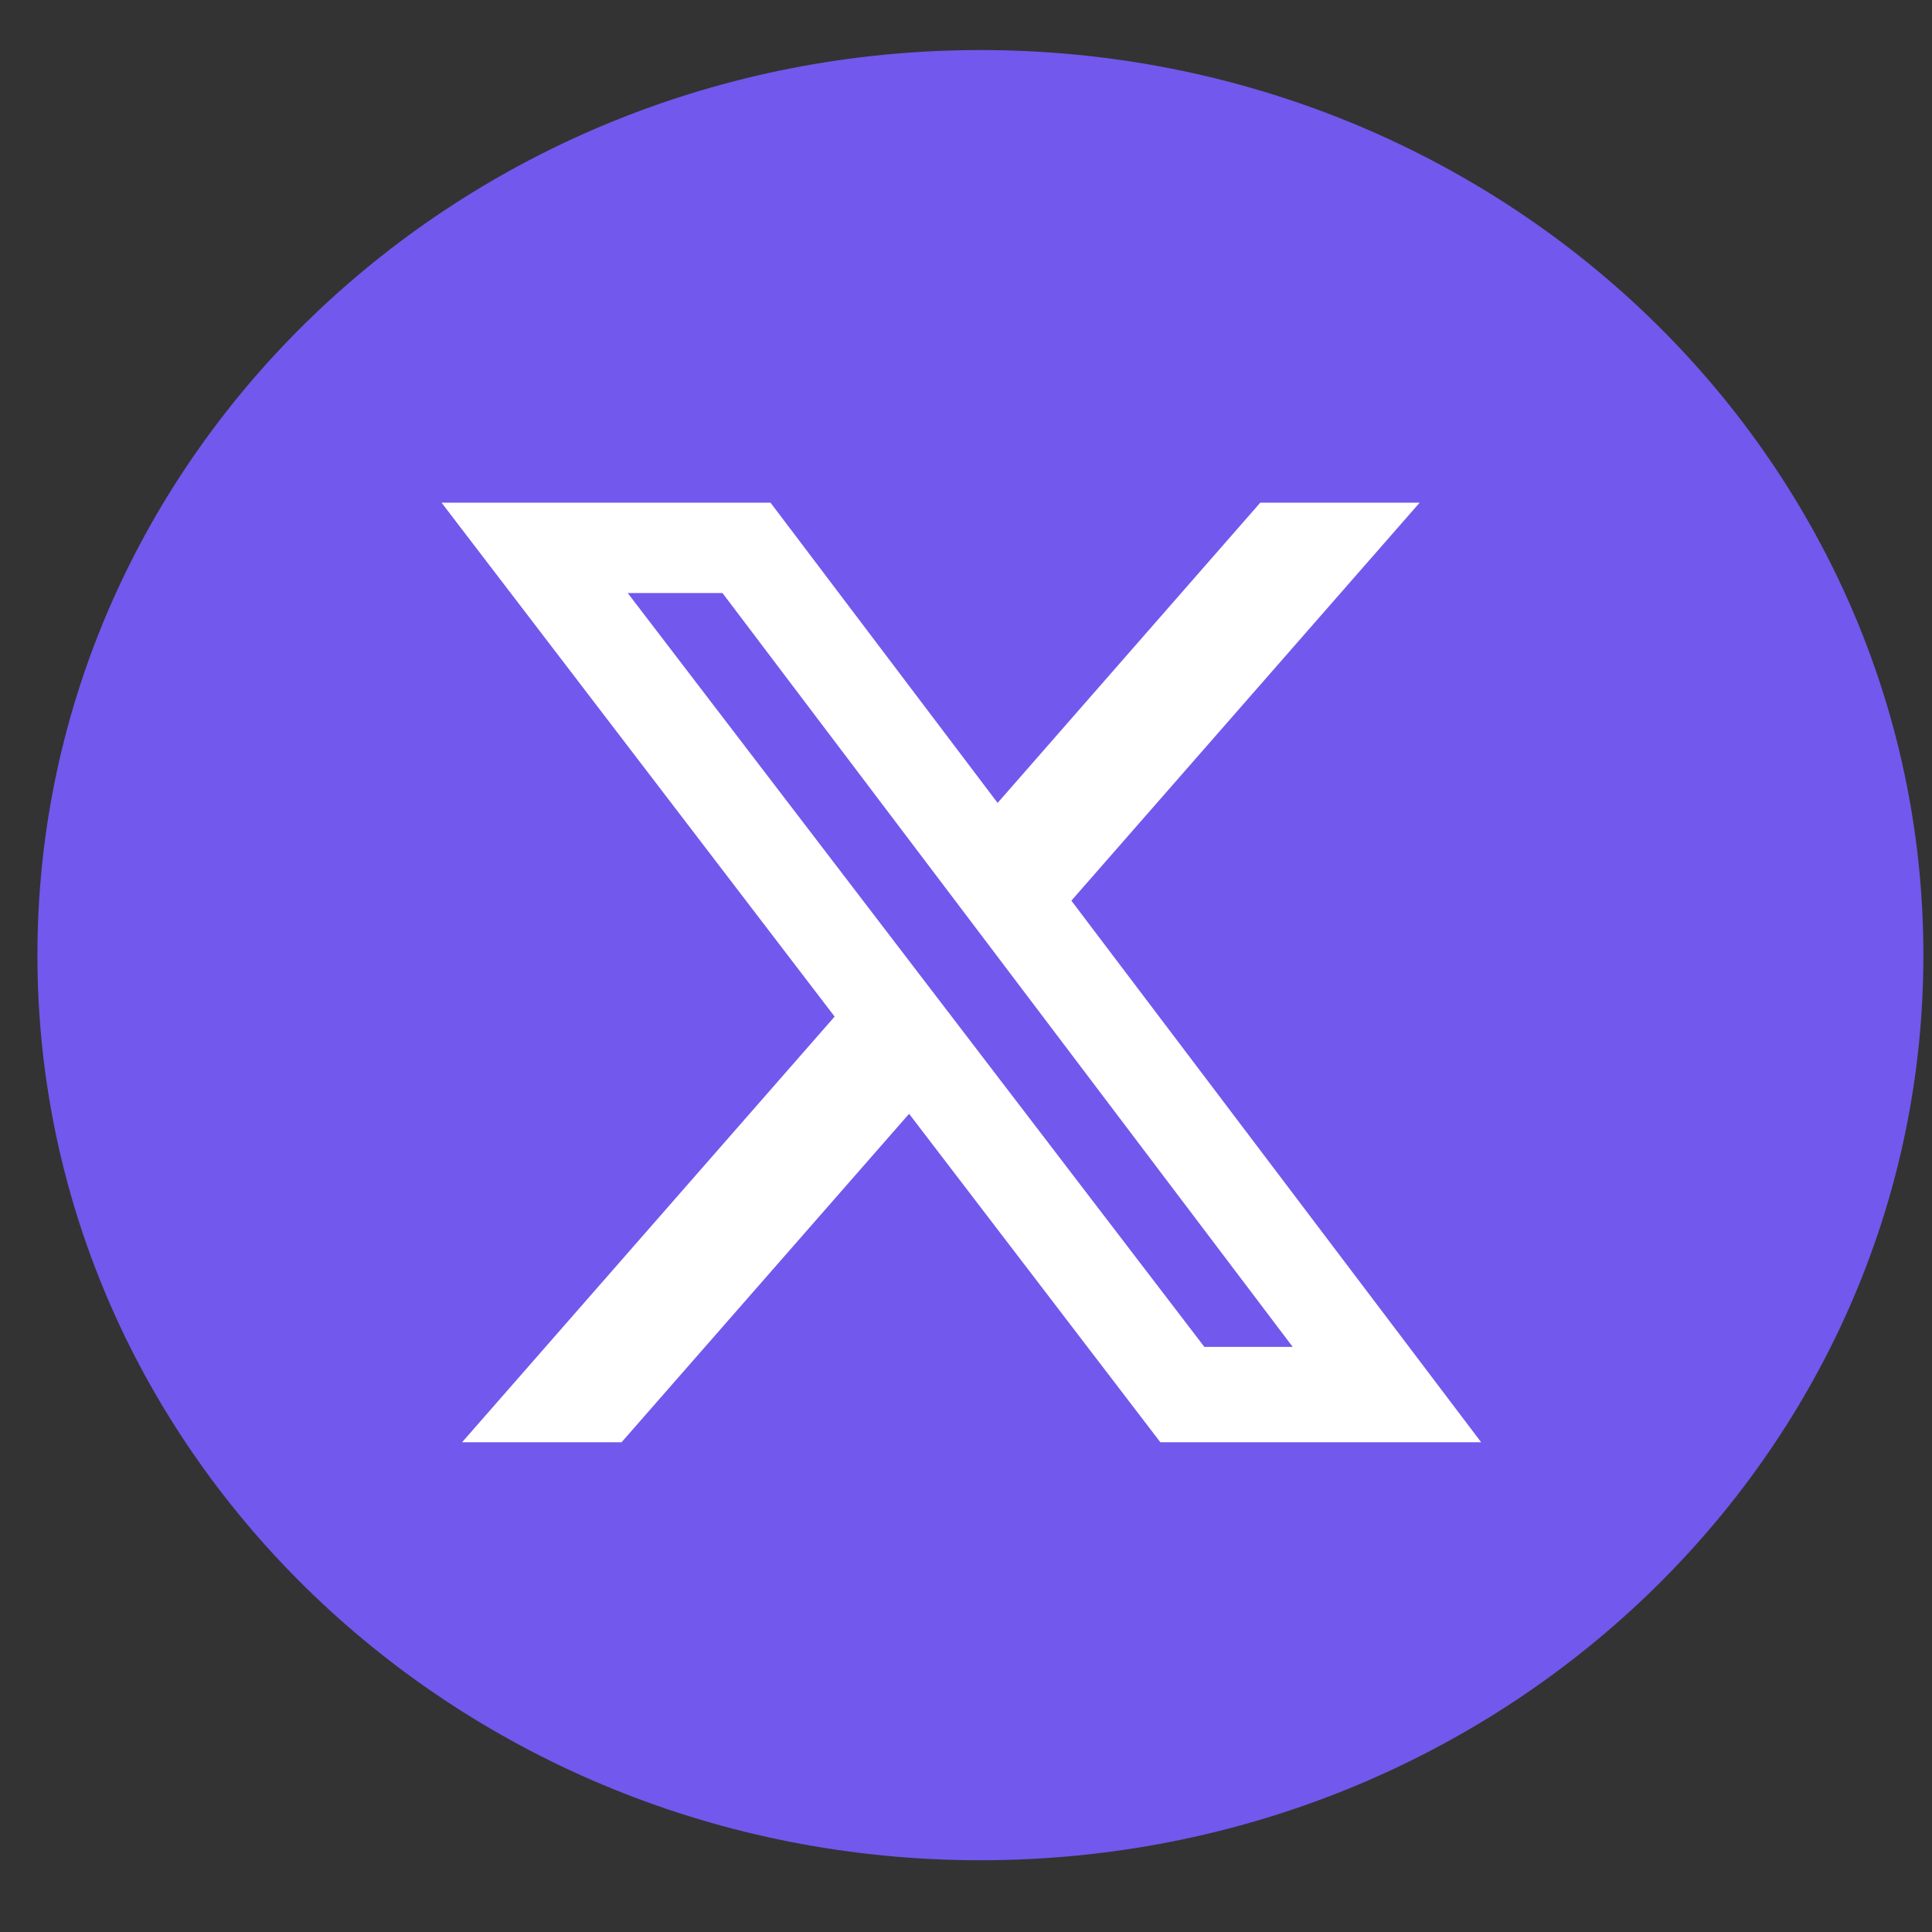
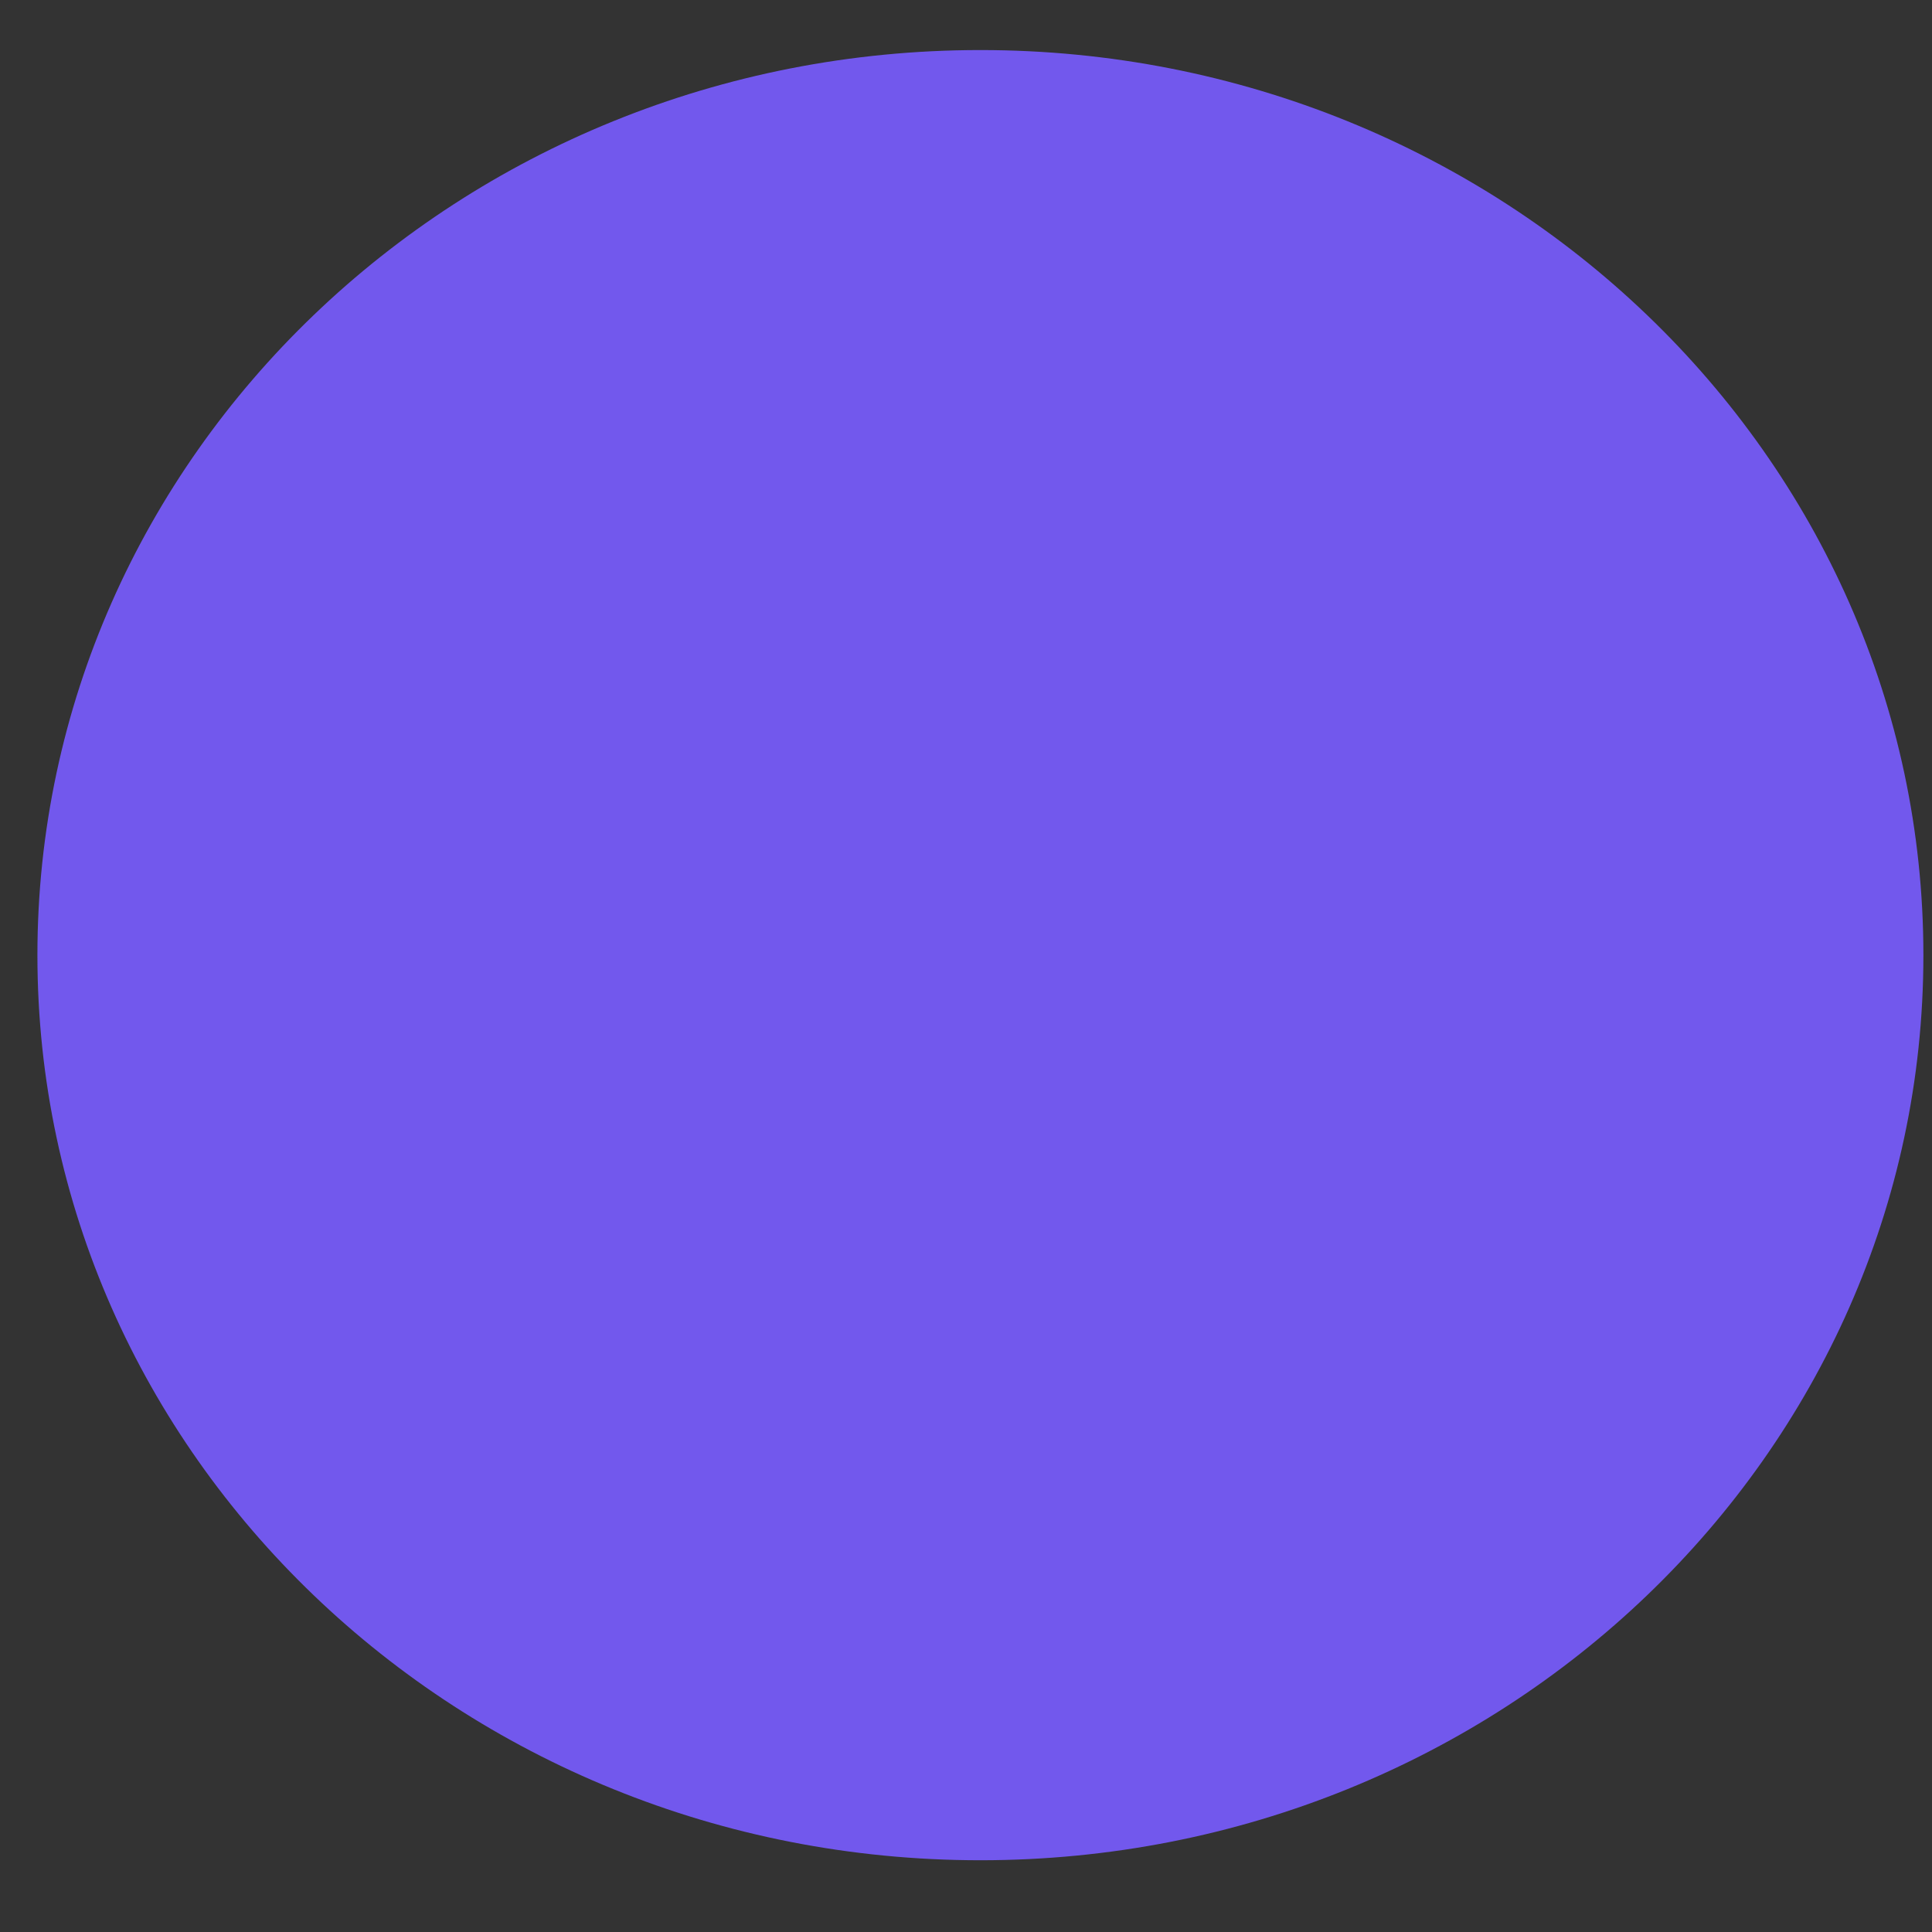
<svg xmlns="http://www.w3.org/2000/svg" width="22" height="22" viewBox="0 0 22 22" fill="none">
  <rect x="0" y="0" width="22" height="22" fill="#333333" stroke="none" />
  <path d="M11.164 21.183C17.095 21.183 21.902 16.569 21.902 10.877C21.902 5.185 17.095 0.57 11.164 0.57C5.233 0.57 0.426 5.185 0.426 10.877C0.426 16.569 5.233 21.183 11.164 21.183Z" fill="#7258ED" />
-   <path d="M14.351 5.724H16.166L12.2 10.256L16.866 16.423H13.213L10.352 12.683L7.078 16.423H5.262L9.504 11.576L5.028 5.724H8.774L11.36 9.143L14.351 5.724ZM13.714 15.337H14.72L8.227 6.753H7.148L13.714 15.337Z" fill="white" />
</svg>